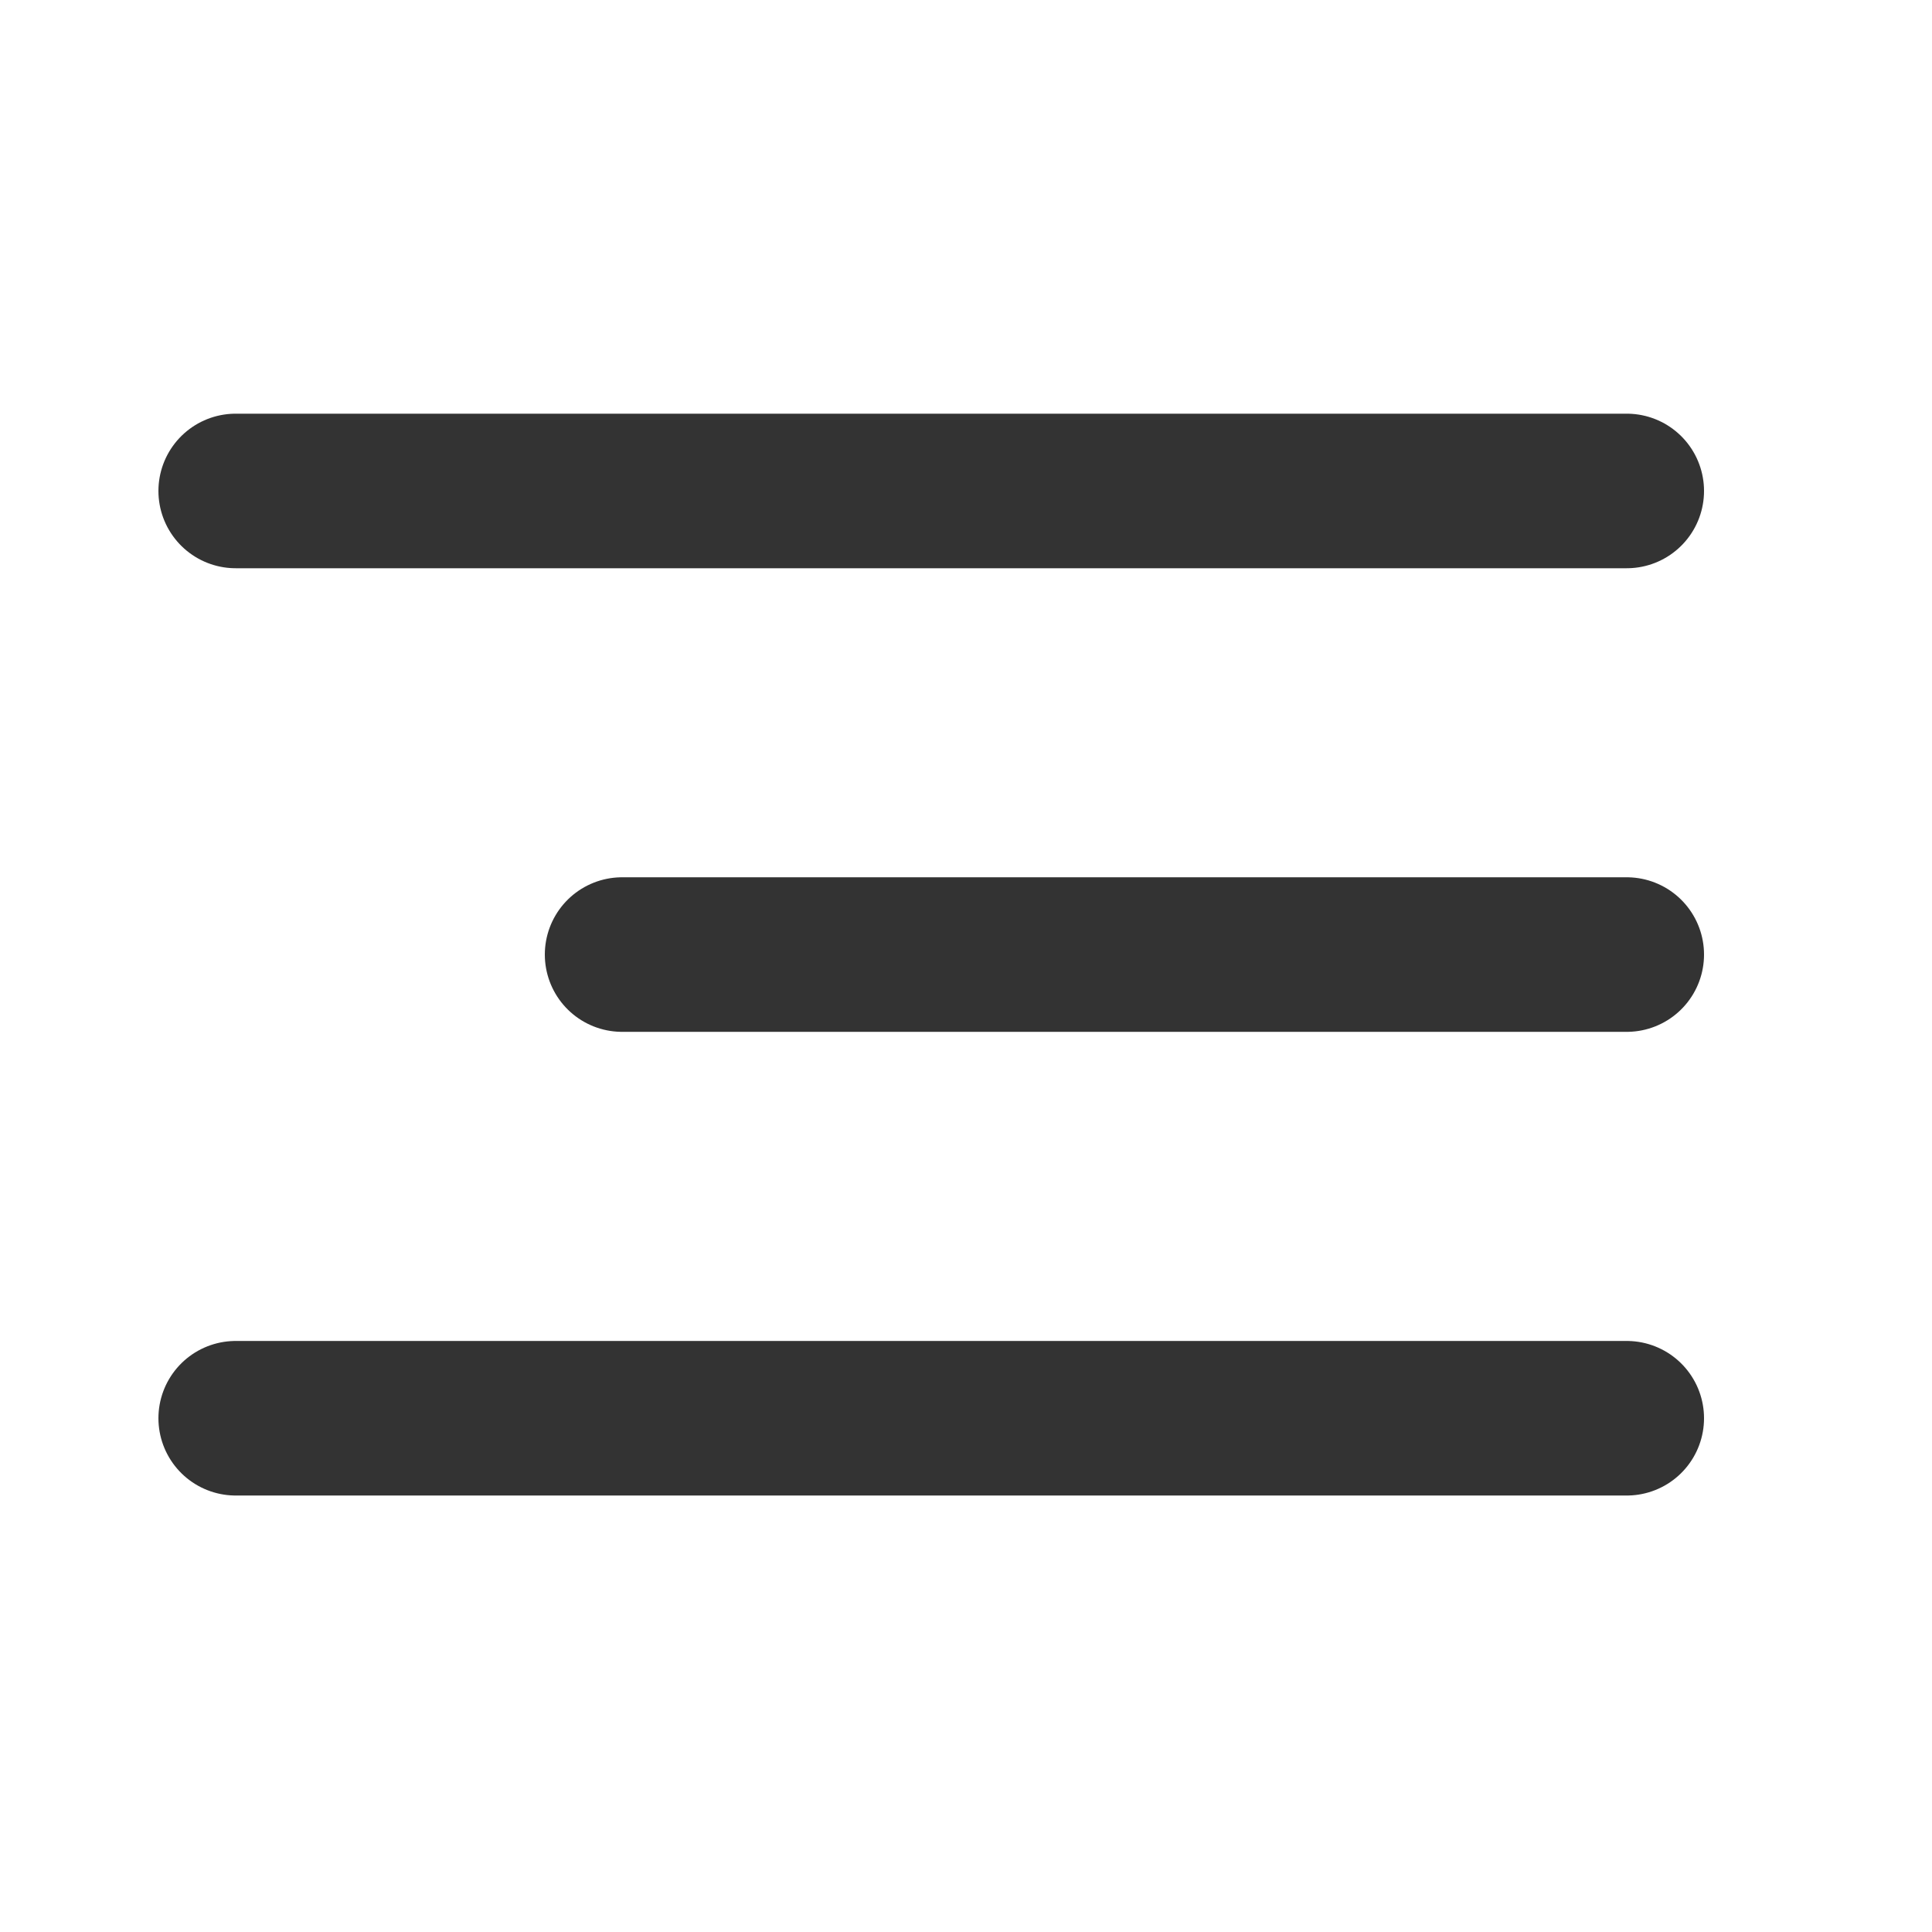
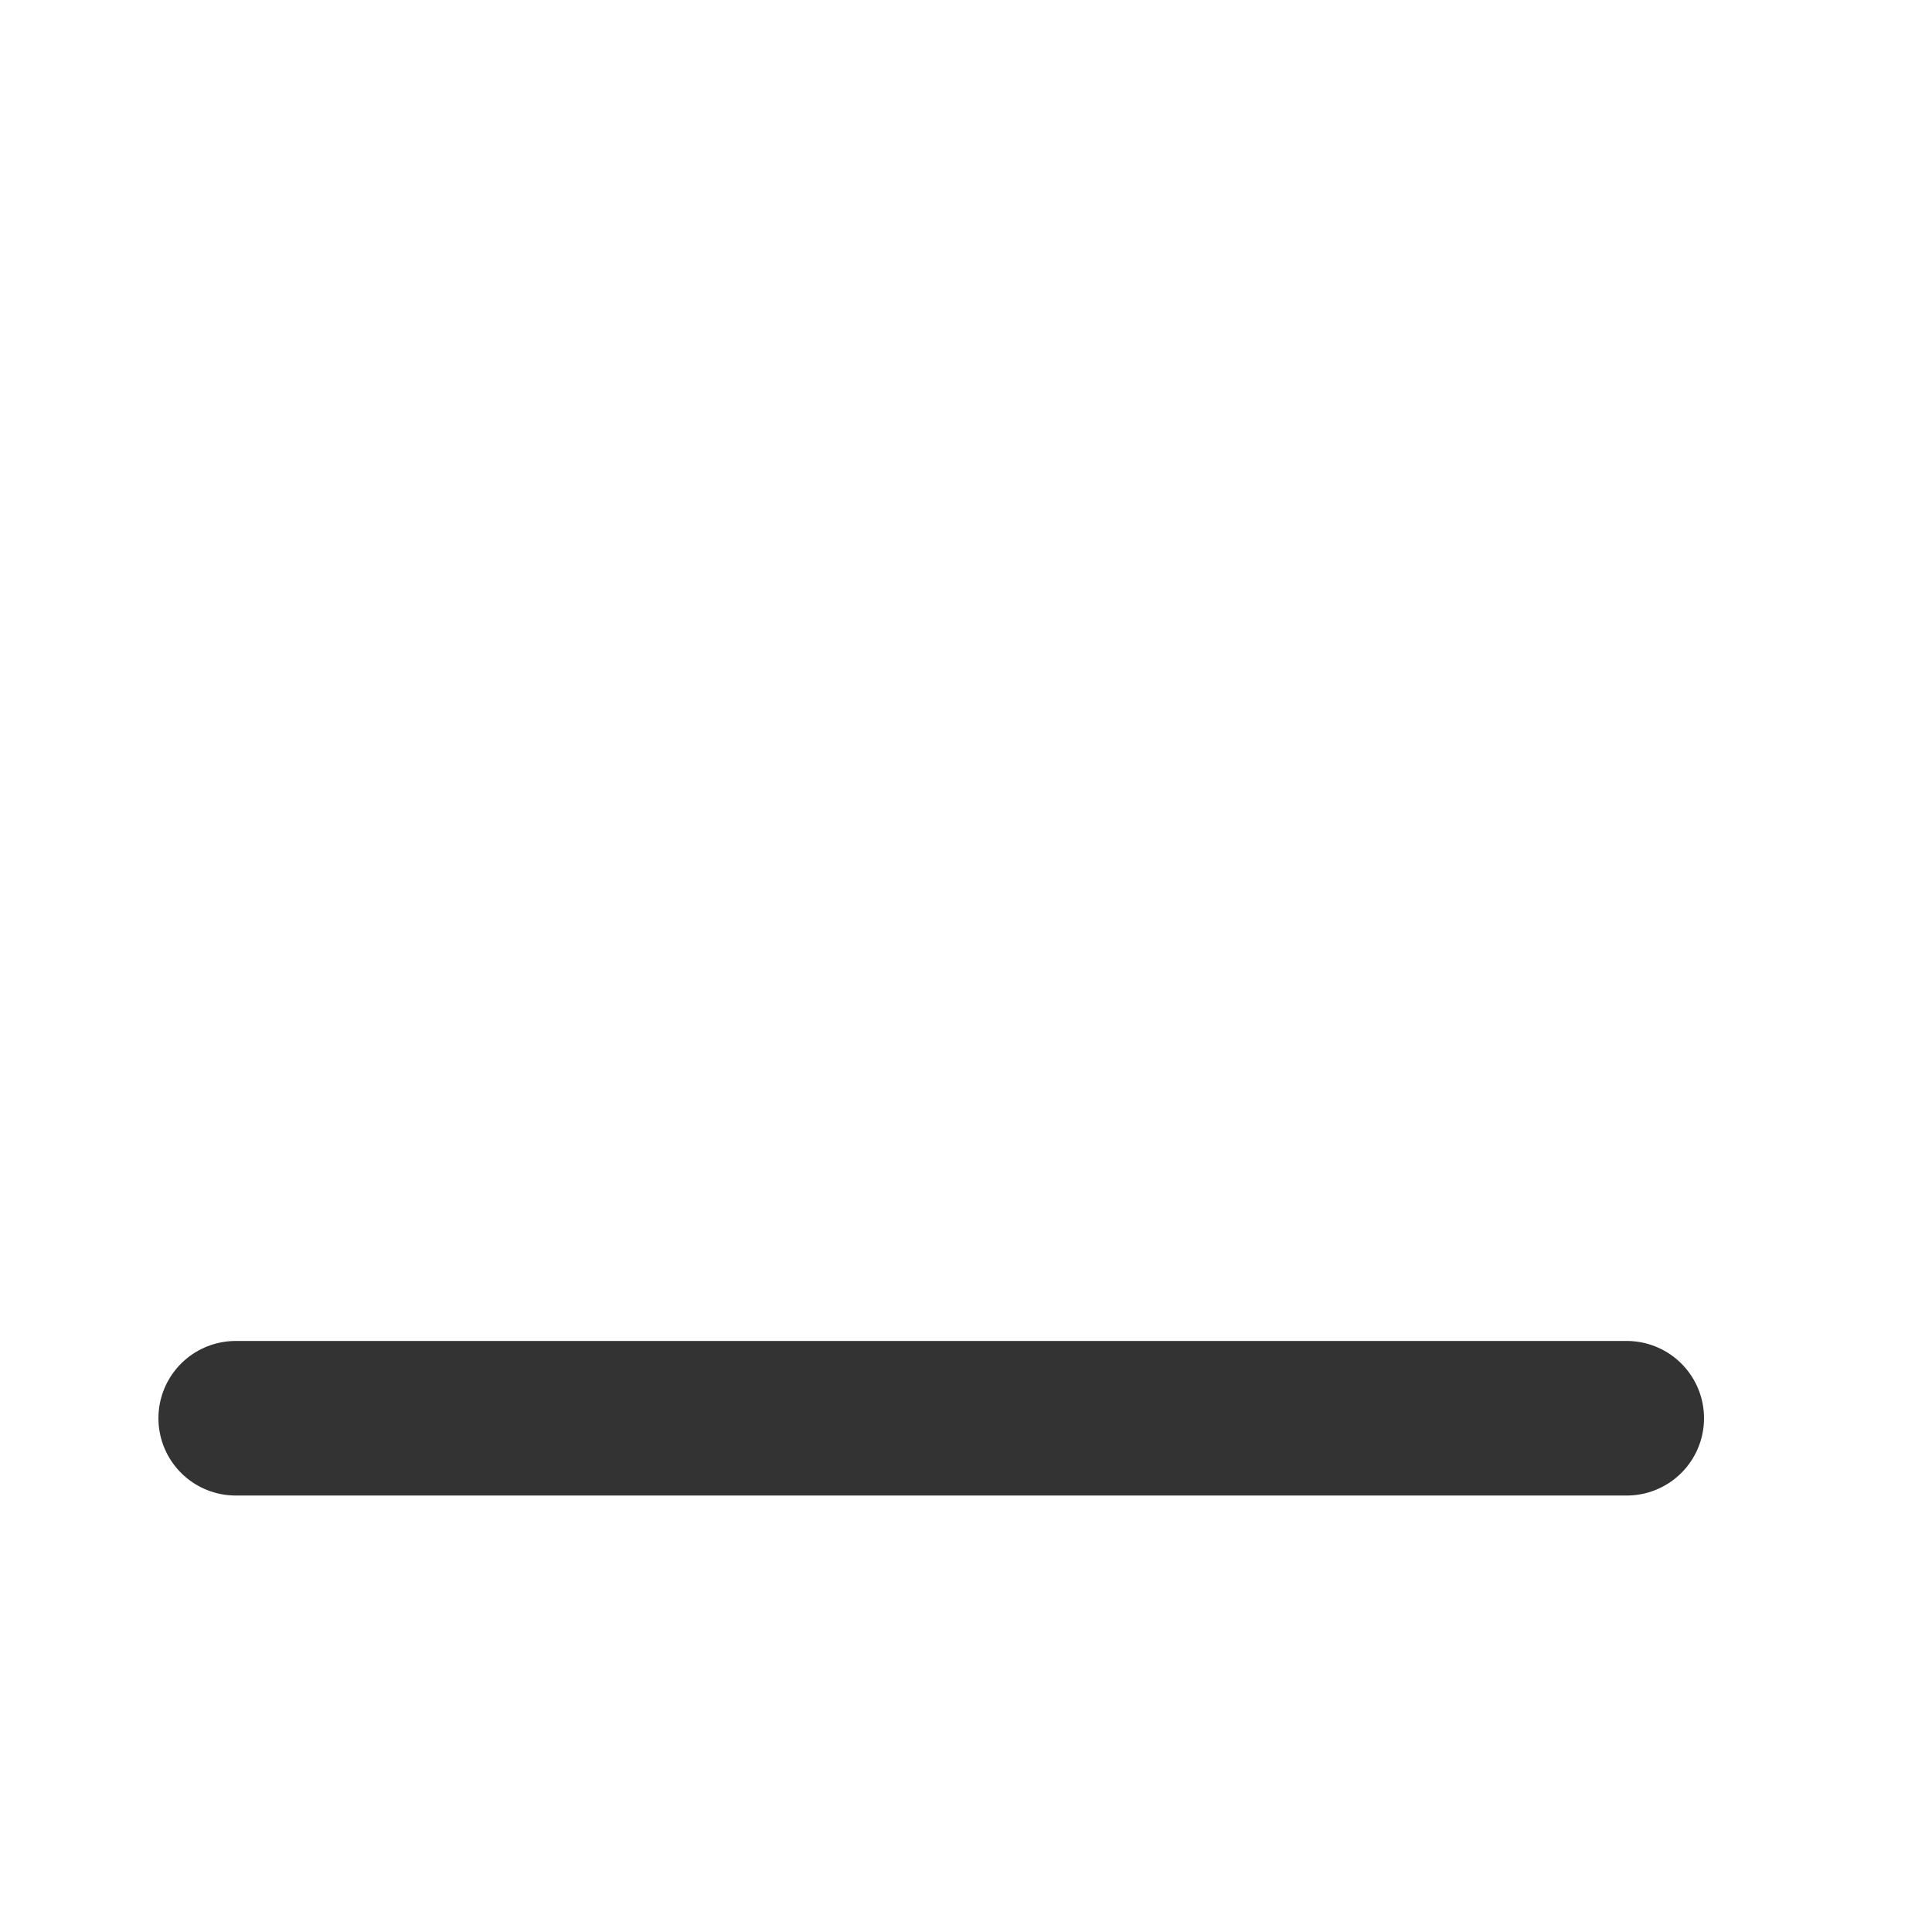
<svg xmlns="http://www.w3.org/2000/svg" width="25" height="25" viewBox="0 0 25 25" fill="none">
-   <path d="M8.05 12.352L21.05 12.352" stroke="#333333" stroke-width="2" stroke-linecap="round" stroke-linejoin="round" />
-   <path d="M3.05 6.353H21.05" stroke="#333333" stroke-width="2" stroke-linecap="round" stroke-linejoin="round" />
  <path d="M3.05 18.352H21.05" stroke="#333333" stroke-width="2" stroke-linecap="round" stroke-linejoin="round" />
</svg>